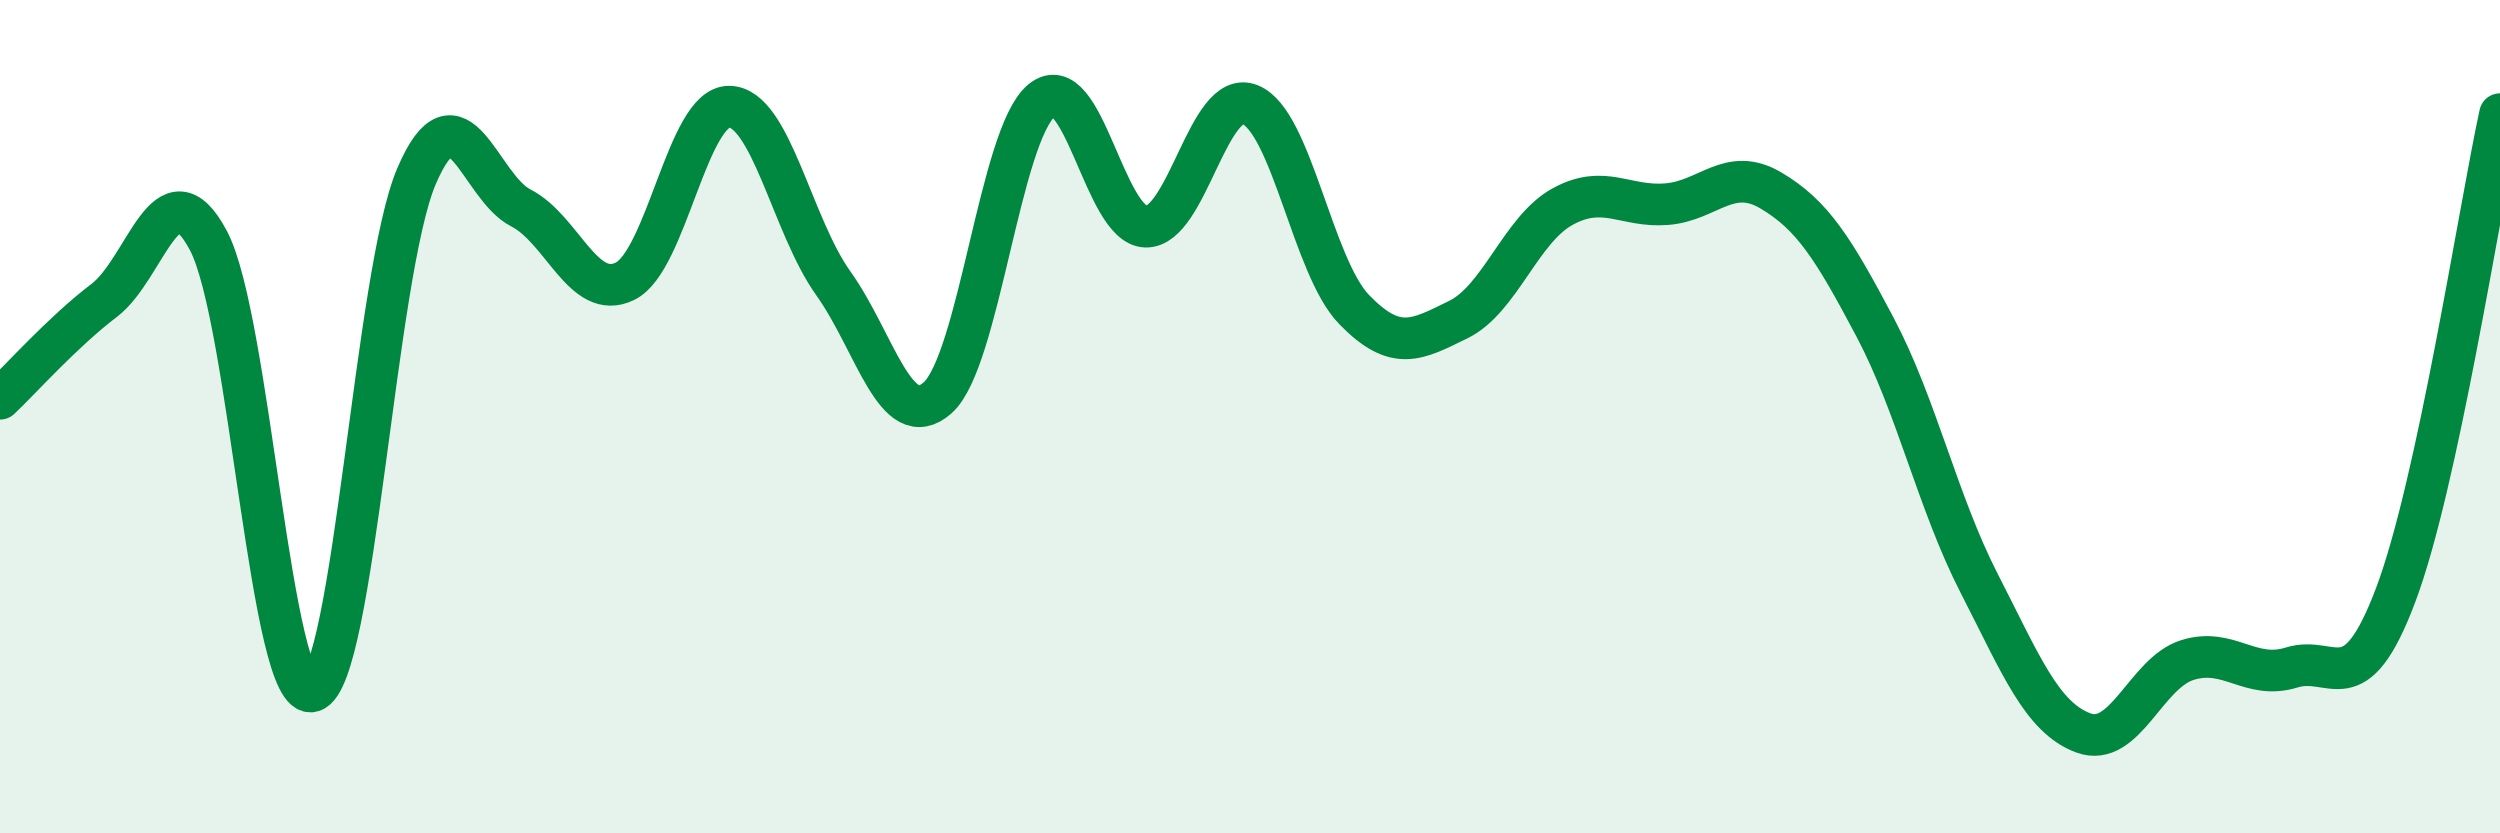
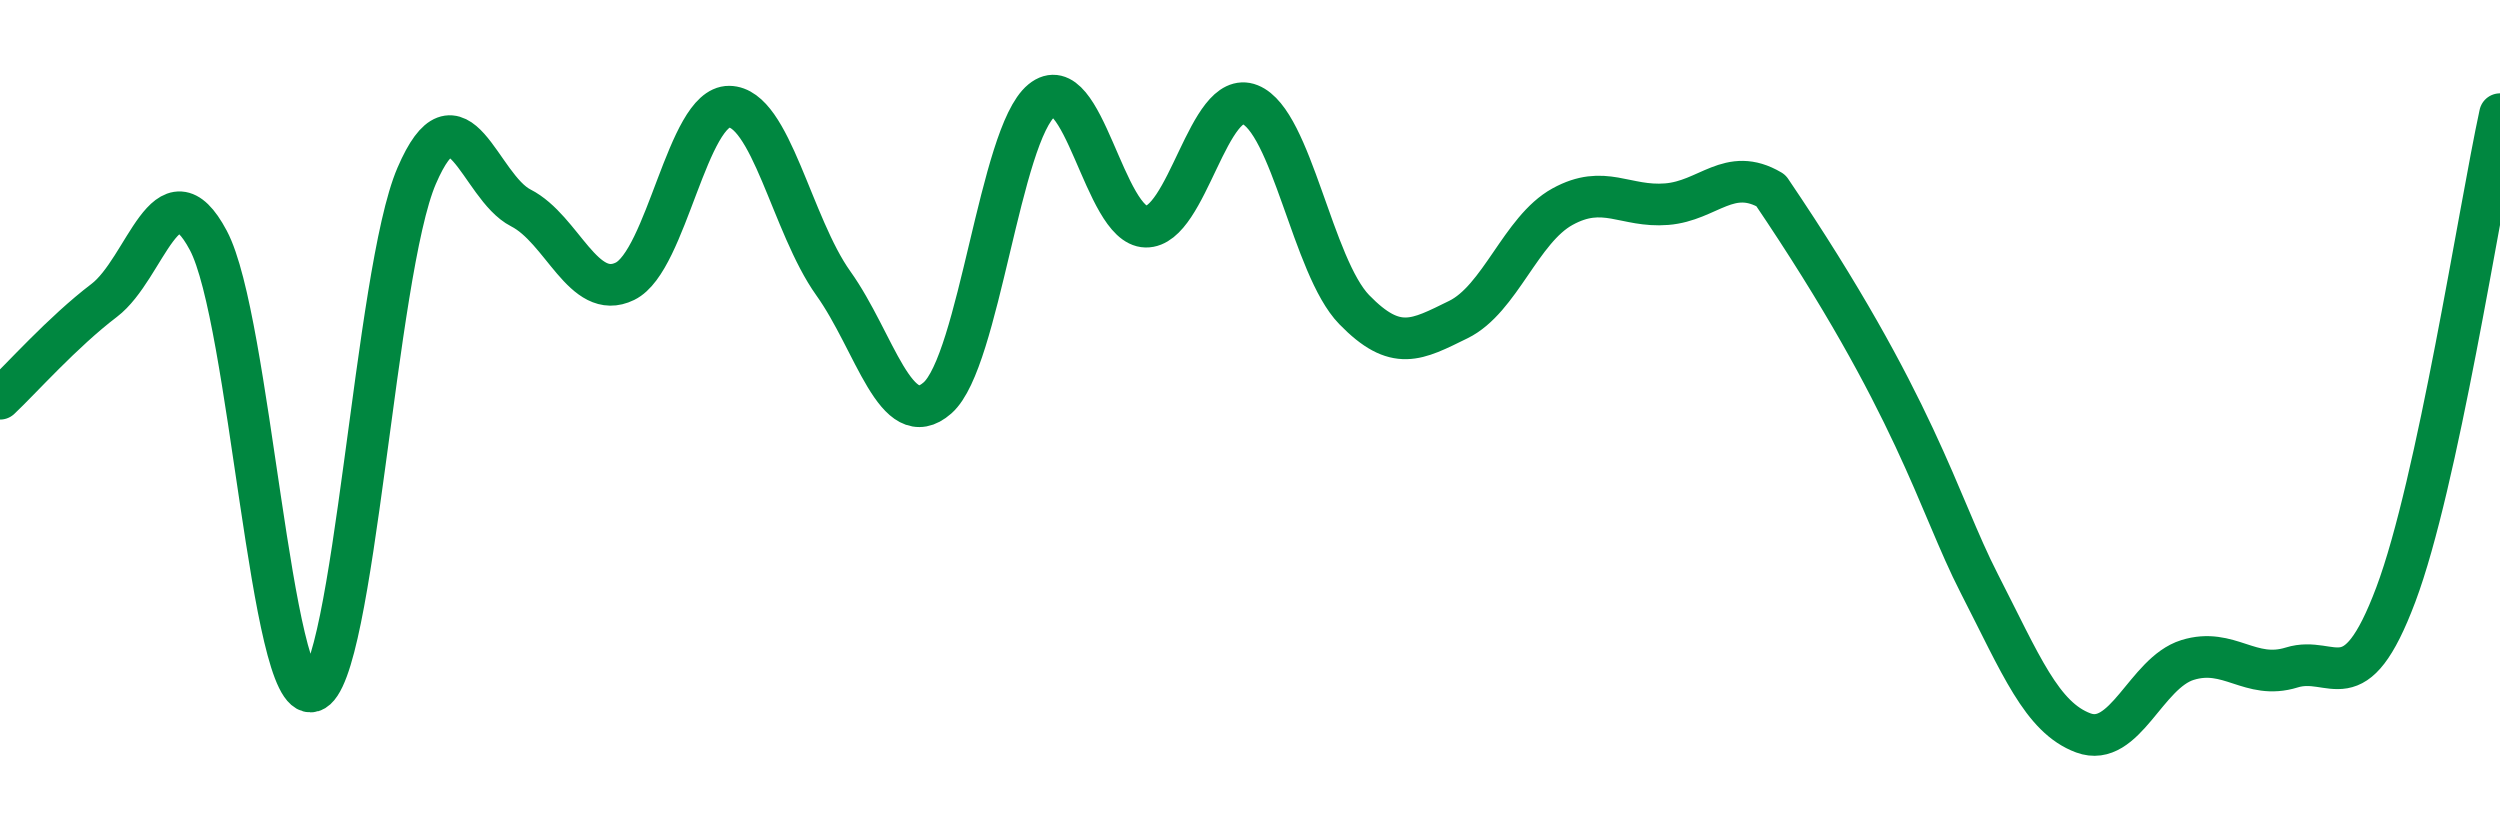
<svg xmlns="http://www.w3.org/2000/svg" width="60" height="20" viewBox="0 0 60 20">
-   <path d="M 0,9.57 C 0.5,9.1 1.5,7.97 2.5,7.21 C 3.5,6.45 4,3.89 5,5.77 C 6,7.65 6.5,16.9 7.5,16.59 C 8.5,16.28 9,6.54 10,4.22 C 11,1.9 11.5,4.48 12.5,4.99 C 13.5,5.5 14,7.24 15,6.75 C 16,6.26 16.5,2.55 17.5,2.56 C 18.5,2.57 19,5.4 20,6.8 C 21,8.2 21.5,10.43 22.5,9.55 C 23.5,8.67 24,3.23 25,2.41 C 26,1.59 26.5,5.42 27.5,5.44 C 28.5,5.46 29,2.11 30,2.51 C 31,2.91 31.5,6.4 32.5,7.43 C 33.5,8.46 34,8.16 35,7.67 C 36,7.18 36.5,5.51 37.5,4.96 C 38.5,4.41 39,4.98 40,4.9 C 41,4.82 41.5,3.98 42.5,4.57 C 43.5,5.16 44,5.96 45,7.85 C 46,9.74 46.5,12.05 47.5,14 C 48.5,15.95 49,17.22 50,17.59 C 51,17.96 51.5,16.15 52.5,15.84 C 53.5,15.53 54,16.33 55,16.02 C 56,15.71 56.5,16.93 57.5,14.27 C 58.5,11.61 59.5,5.05 60,2.74L60 20L0 20Z" fill="#008740" opacity="0.1" stroke-linecap="round" stroke-linejoin="round" />
-   <path d="M 0,9.57 C 0.5,9.1 1.5,7.97 2.5,7.21 C 3.5,6.45 4,3.89 5,5.77 C 6,7.65 6.5,16.9 7.5,16.59 C 8.5,16.28 9,6.54 10,4.22 C 11,1.9 11.5,4.48 12.5,4.99 C 13.5,5.5 14,7.24 15,6.75 C 16,6.26 16.5,2.55 17.5,2.56 C 18.5,2.57 19,5.4 20,6.8 C 21,8.2 21.5,10.43 22.5,9.55 C 23.5,8.67 24,3.23 25,2.41 C 26,1.59 26.5,5.42 27.5,5.44 C 28.5,5.46 29,2.11 30,2.51 C 31,2.91 31.5,6.4 32.5,7.43 C 33.5,8.46 34,8.16 35,7.67 C 36,7.18 36.5,5.51 37.5,4.96 C 38.5,4.41 39,4.98 40,4.9 C 41,4.82 41.5,3.98 42.5,4.57 C 43.5,5.16 44,5.96 45,7.85 C 46,9.74 46.5,12.05 47.5,14 C 48.5,15.95 49,17.22 50,17.59 C 51,17.96 51.5,16.15 52.5,15.84 C 53.5,15.53 54,16.33 55,16.02 C 56,15.71 56.5,16.93 57.5,14.27 C 58.5,11.61 59.5,5.05 60,2.74" stroke="#008740" stroke-width="1" fill="none" stroke-linecap="round" stroke-linejoin="round" />
+   <path d="M 0,9.57 C 0.5,9.1 1.5,7.97 2.5,7.21 C 3.5,6.45 4,3.89 5,5.77 C 6,7.65 6.5,16.9 7.5,16.59 C 8.5,16.28 9,6.54 10,4.22 C 11,1.9 11.5,4.48 12.5,4.99 C 13.5,5.5 14,7.24 15,6.75 C 16,6.26 16.5,2.55 17.5,2.56 C 18.5,2.57 19,5.4 20,6.8 C 21,8.2 21.5,10.43 22.5,9.55 C 23.5,8.67 24,3.23 25,2.41 C 26,1.59 26.5,5.42 27.5,5.44 C 28.5,5.46 29,2.11 30,2.51 C 31,2.91 31.5,6.4 32.5,7.43 C 33.5,8.46 34,8.16 35,7.67 C 36,7.18 36.5,5.51 37.5,4.96 C 38.5,4.41 39,4.98 40,4.9 C 41,4.82 41.5,3.98 42.5,4.57 C 46,9.74 46.5,12.05 47.5,14 C 48.5,15.95 49,17.22 50,17.59 C 51,17.96 51.5,16.15 52.5,15.84 C 53.5,15.53 54,16.33 55,16.02 C 56,15.71 56.5,16.93 57.5,14.27 C 58.5,11.61 59.5,5.05 60,2.74" stroke="#008740" stroke-width="1" fill="none" stroke-linecap="round" stroke-linejoin="round" />
</svg>